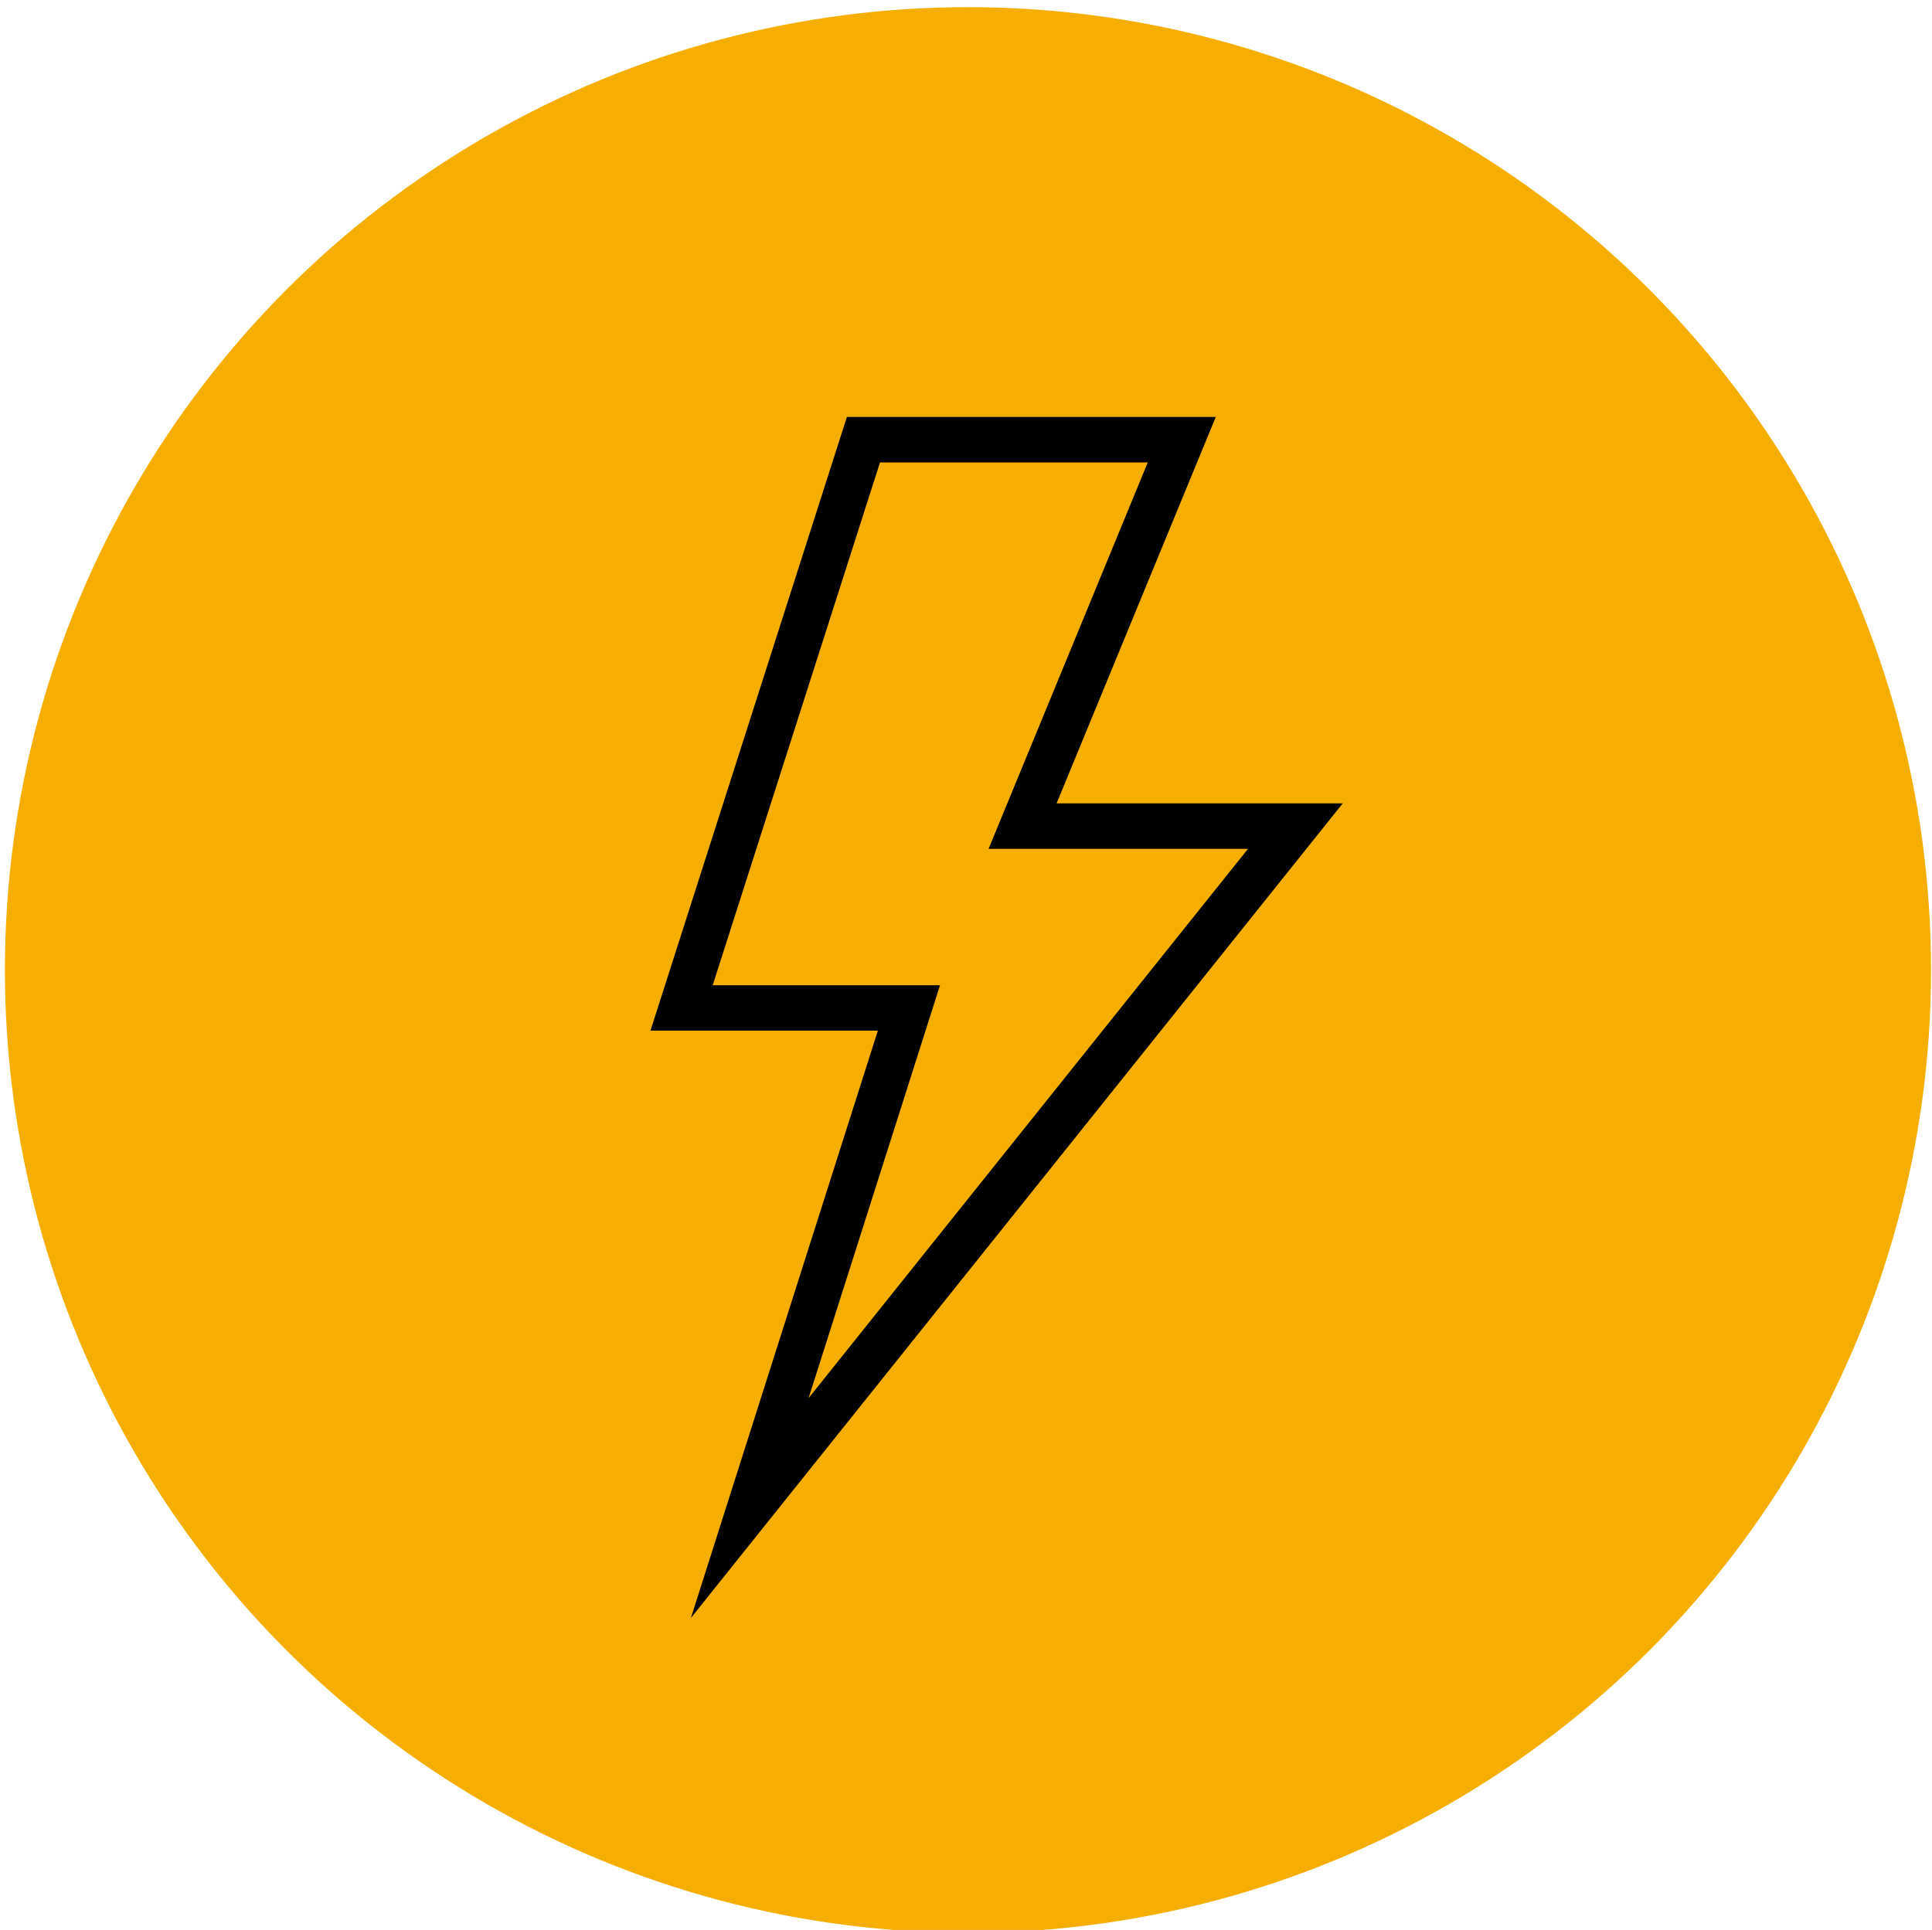
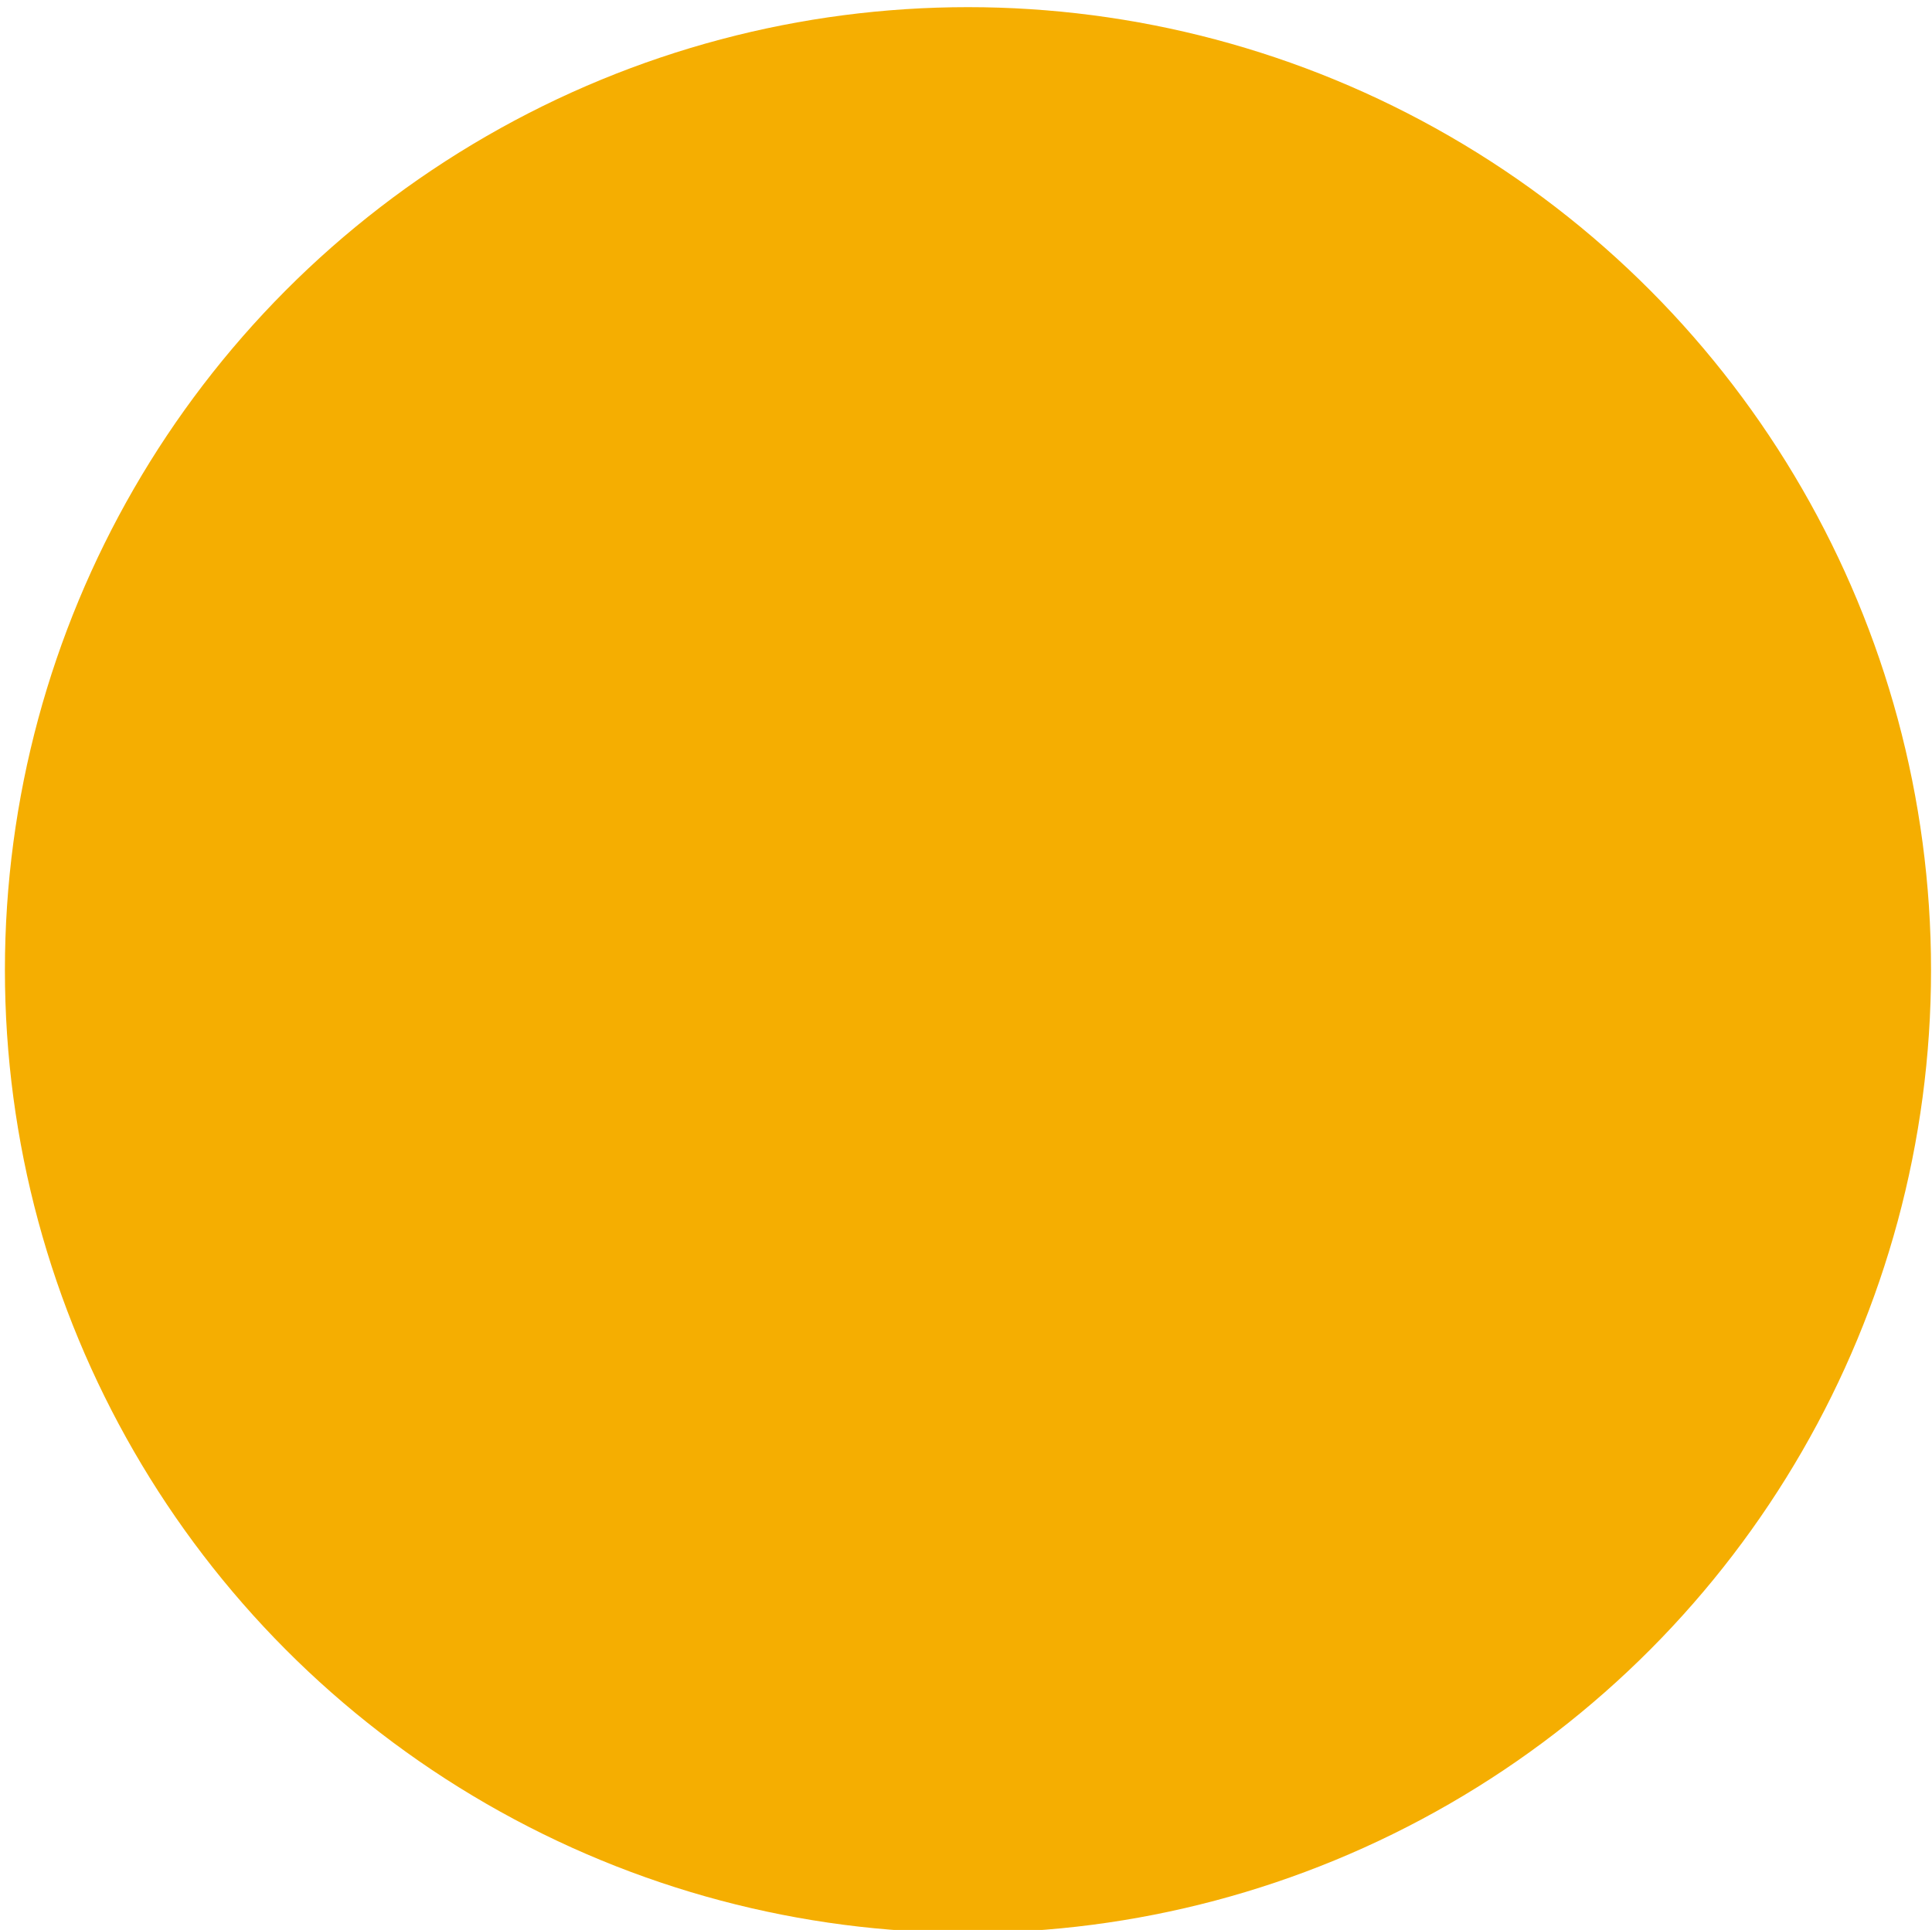
<svg xmlns="http://www.w3.org/2000/svg" viewBox="0 0 180.95 180.8">
  <defs>
    <style>
      .cls-1 {
        fill: #f5ae01;
      }

      .cls-2 {
        fill: #010101;
      }
    </style>
  </defs>
  <g id="Calque_1" data-name="Calque 1">
    <circle class="cls-1" cx="90.66" cy="90.87" r="90.2" />
  </g>
  <g id="Calque_2" data-name="Calque 2">
-     <path class="cls-2" d="m66.75,92.3h21.29l-12.31,38.68,41.16-51.46h-24.3l14.91-36.2h-25.08l-15.67,48.98Zm-5.83,4.26l18.4-57.5h34.55l-14.91,36.2h26.8l-61.05,76.31,17.51-55.02h-21.3Z" />
-   </g>
+     </g>
</svg>